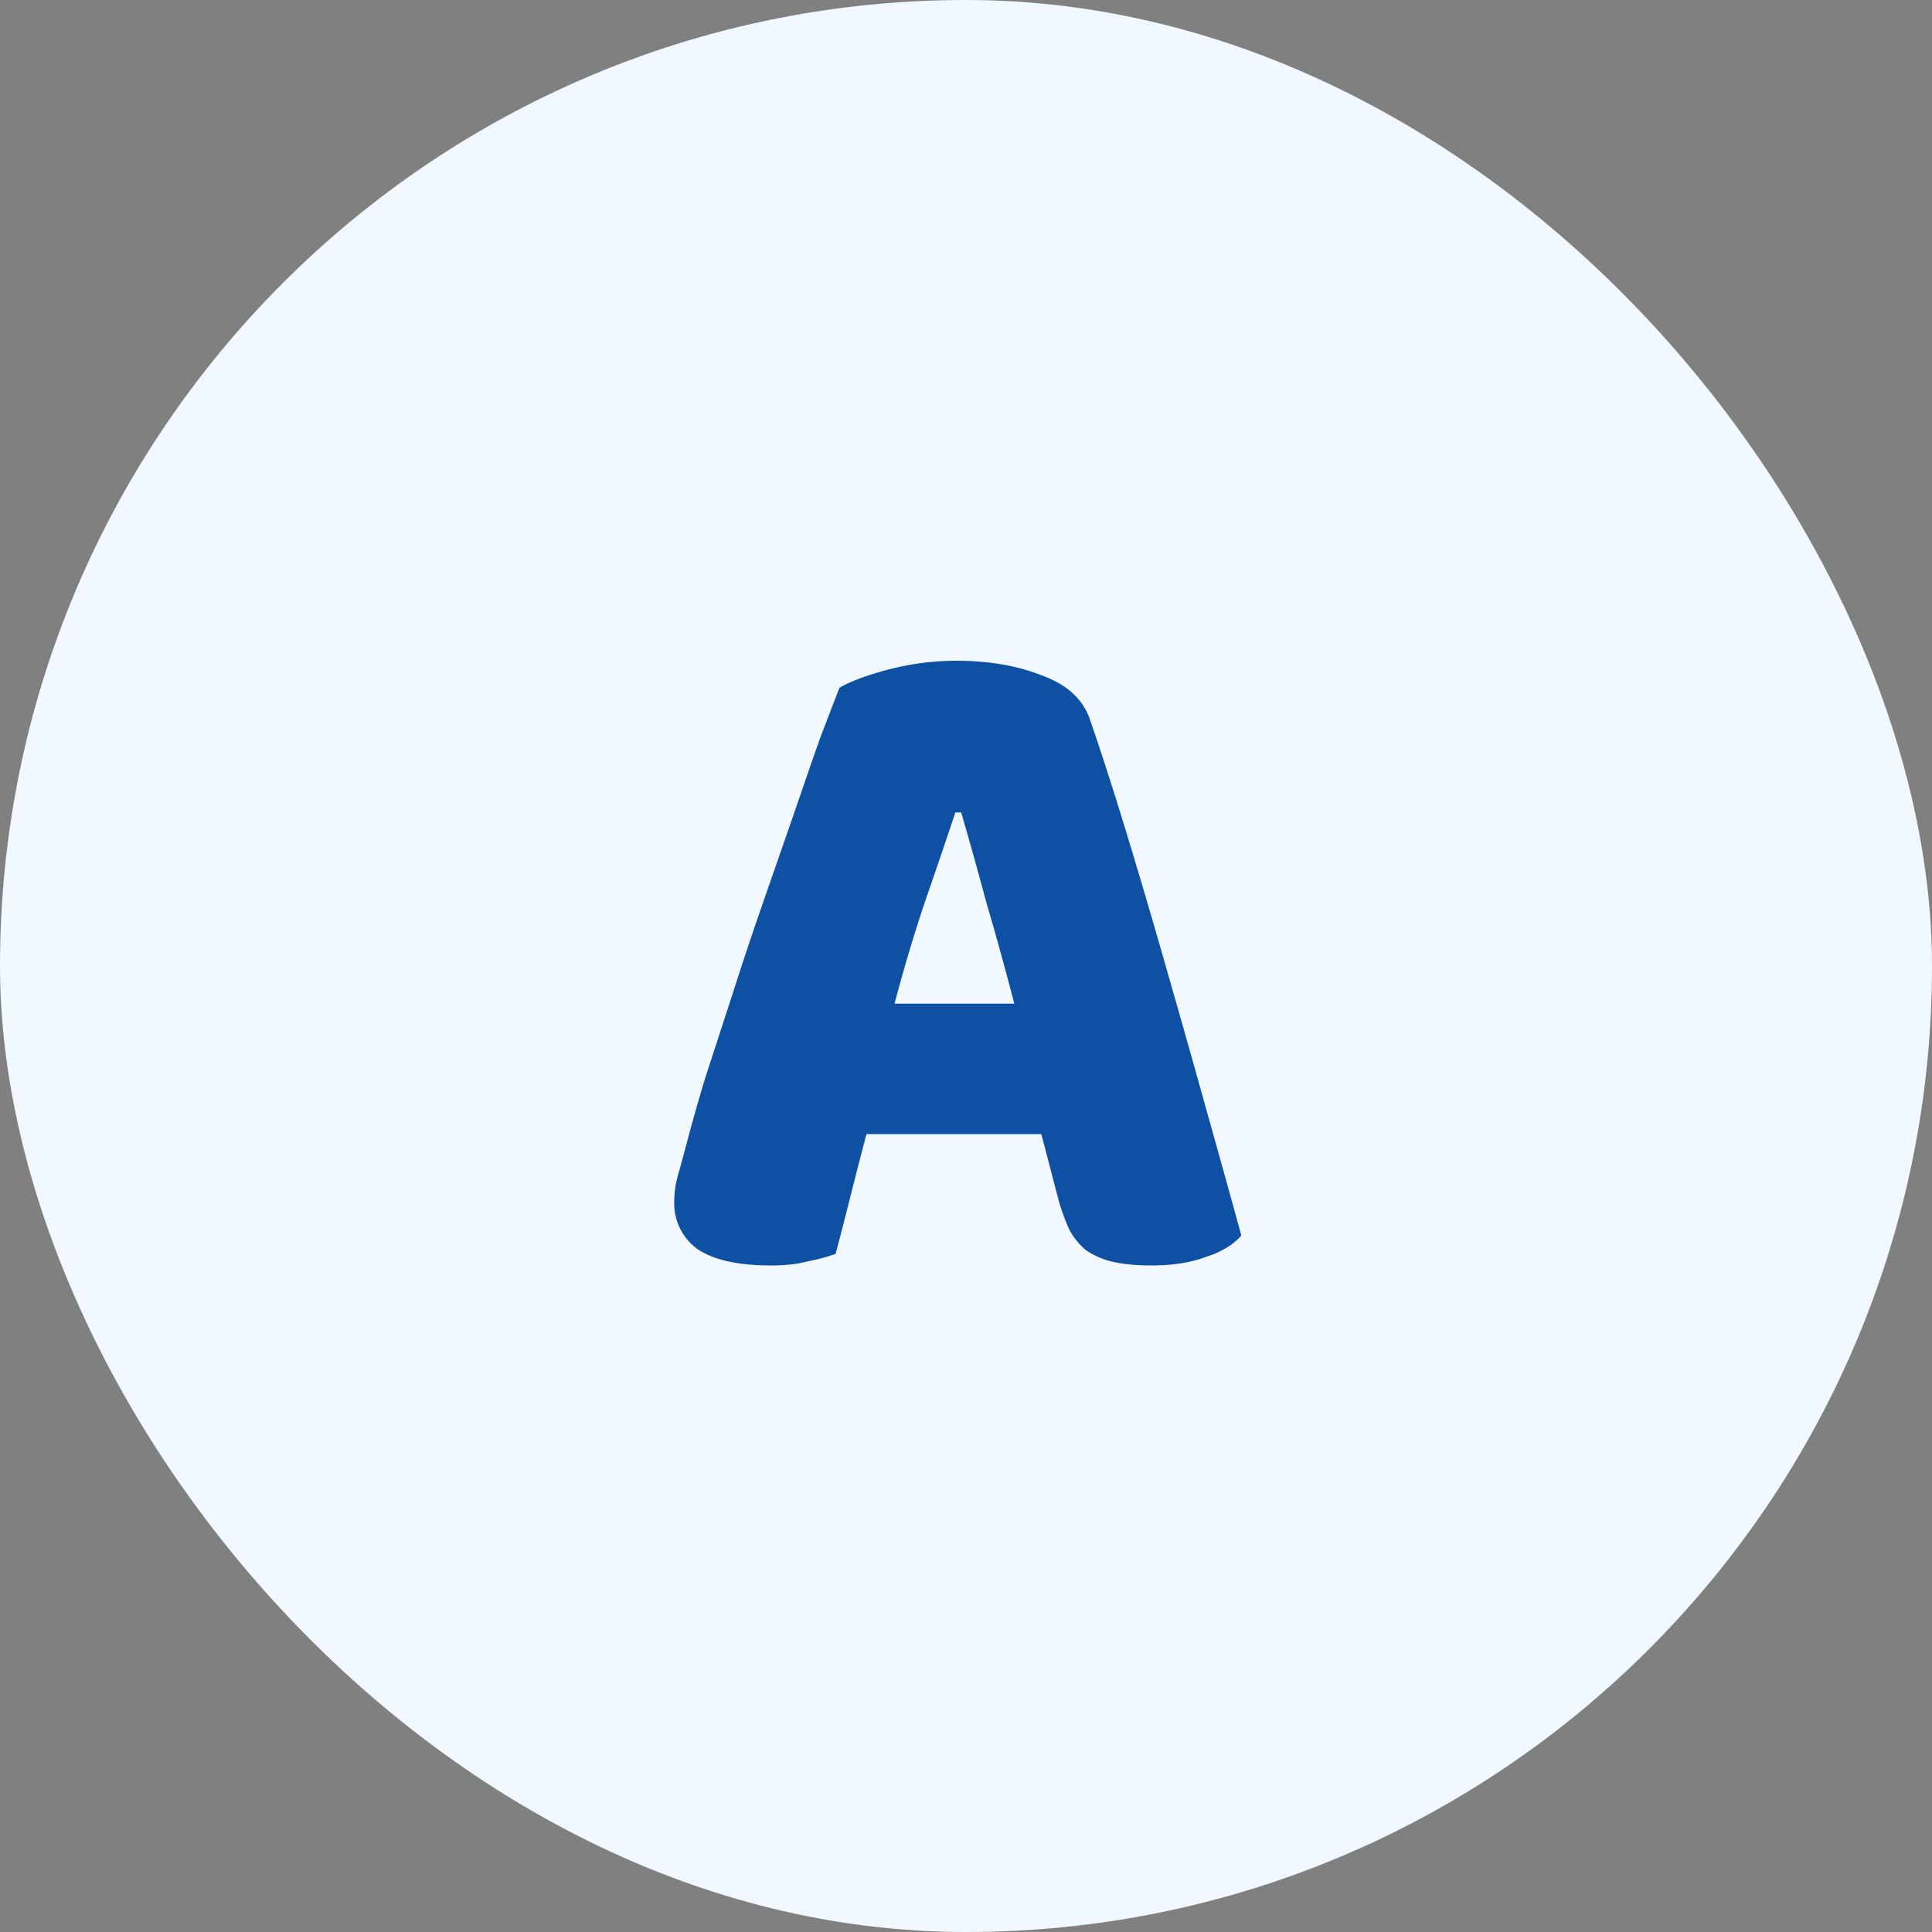
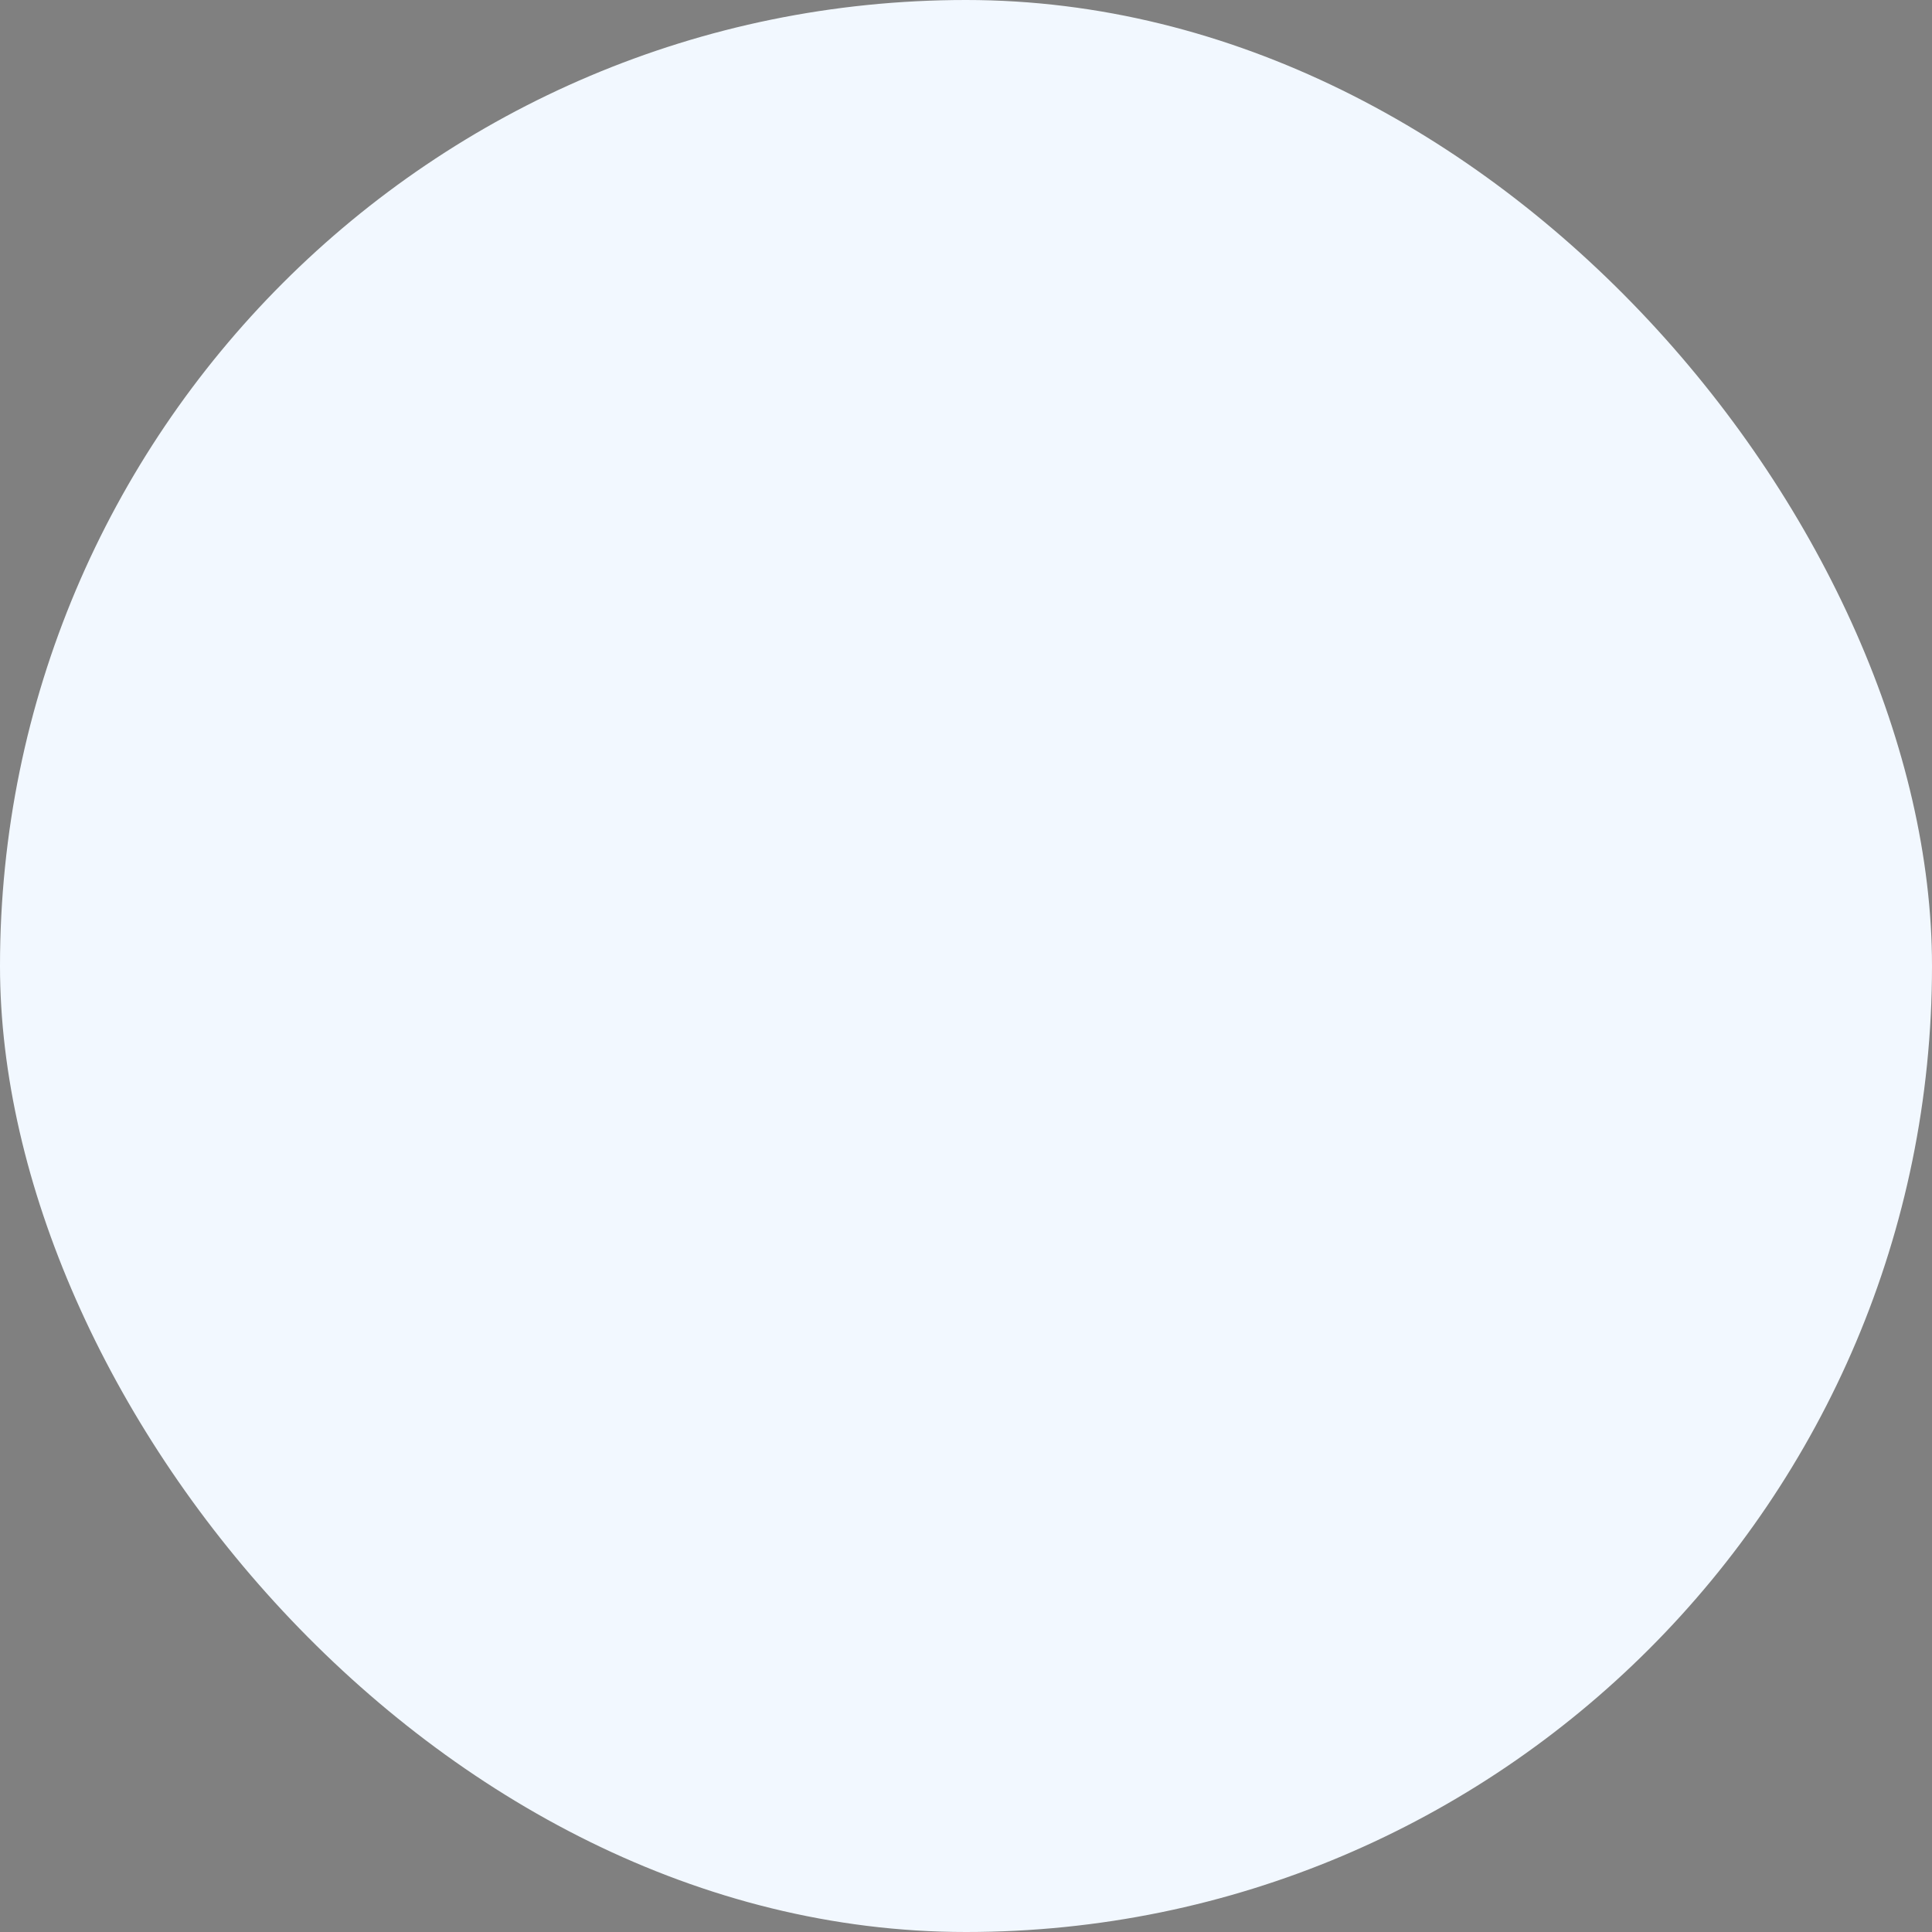
<svg xmlns="http://www.w3.org/2000/svg" width="40" height="40" fill="none">
  <rect width="100%" height="100%" fill="#808080" stroke="none" />
  <rect width="40" height="40" fill="#F2F8FF" rx="20" />
-   <path fill="#0D50A4" d="M17.38 14.24q.34-.2 1.02-.38.7-.18 1.4-.18 1 0 1.76.3.78.28 1 .9.36 1.04.78 2.42t.84 2.86q.42 1.46.82 2.9.4 1.42.7 2.52-.24.28-.72.44-.48.18-1.14.18-.48 0-.82-.08a1.6 1.6 0 0 1-.54-.24 1.4 1.4 0 0 1-.34-.42 4.4 4.4 0 0 1-.22-.6l-.36-1.38h-3.62q-.16.6-.32 1.24t-.32 1.24a4 4 0 0 1-.6.16q-.3.08-.74.08-1.02 0-1.52-.34a1.16 1.16 0 0 1-.48-.98q0-.28.08-.56t.18-.66q.14-.54.38-1.34l.56-1.72q.3-.94.64-1.92l.64-1.84q.3-.88.54-1.56.26-.68.4-1.04m2.4 2.58q-.28.84-.64 1.88-.34 1.02-.62 2.08H21q-.28-1.08-.58-2.1a90 90 0 0 0-.52-1.86z" />
</svg>